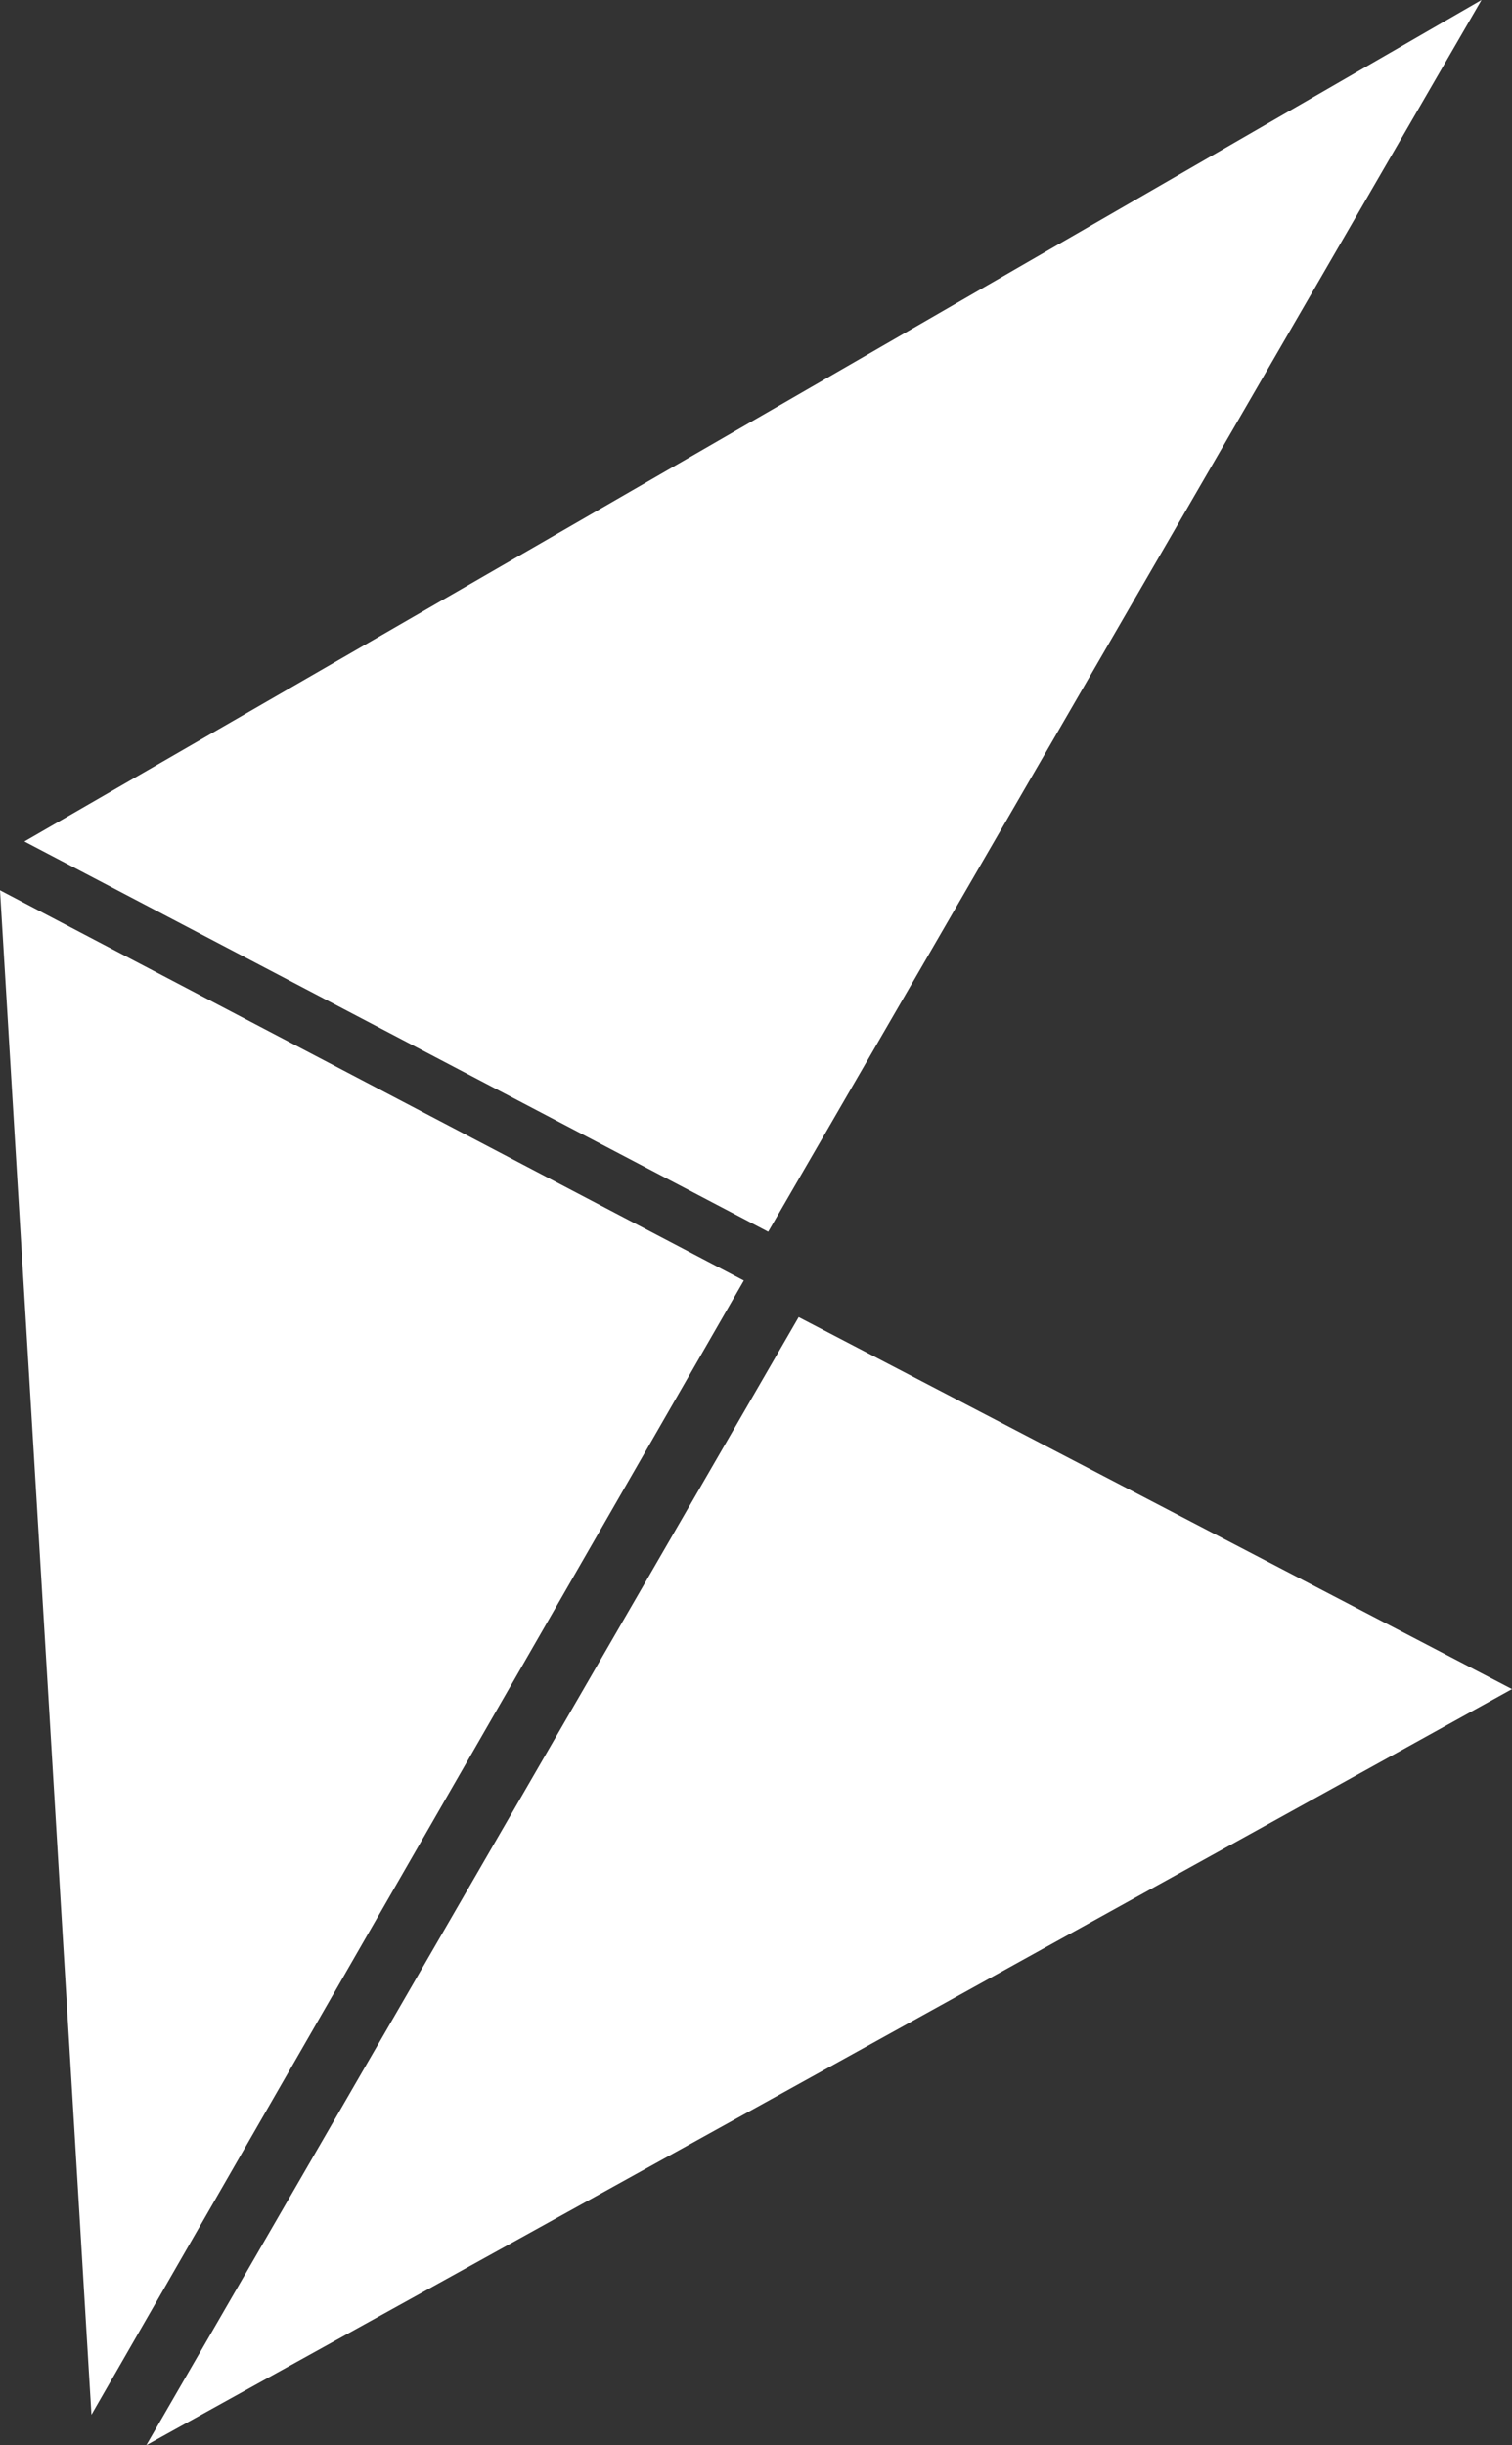
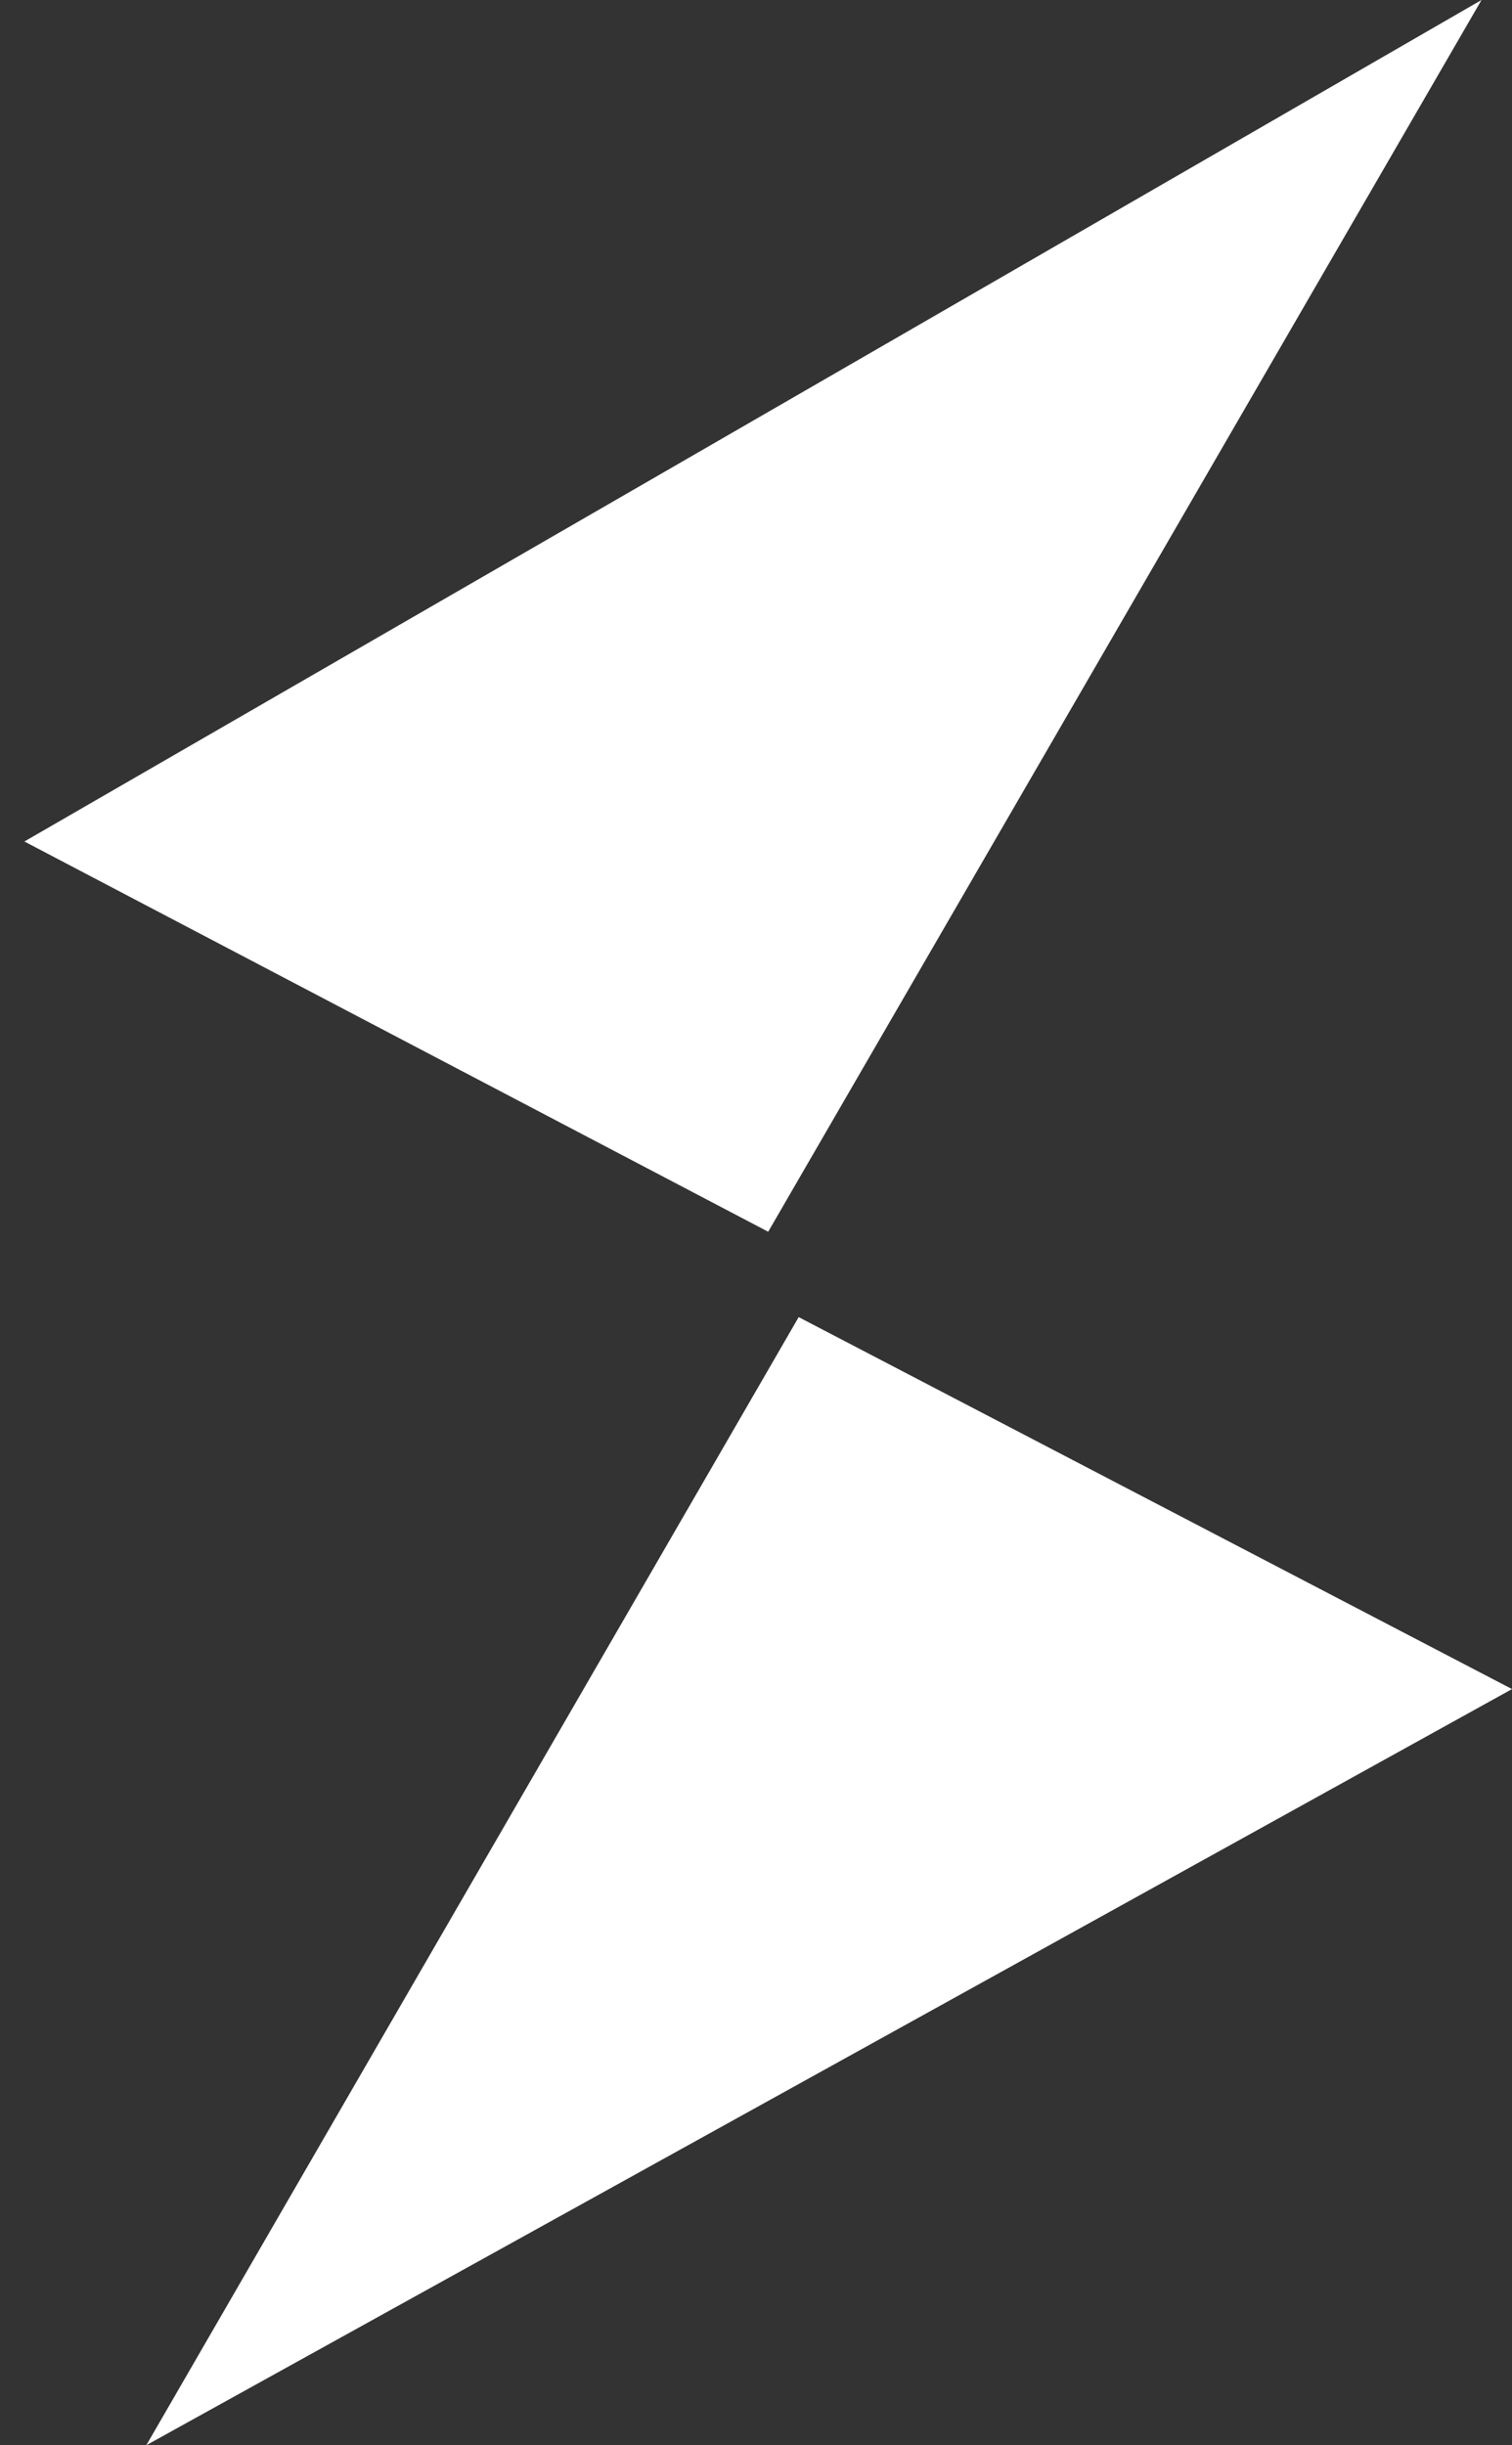
<svg xmlns="http://www.w3.org/2000/svg" version="1.1" id="Ebene_1" x="0px" y="0px" viewBox="0 0 24.8 40.1" style="enable-background:new 0 0 24.8 40.1;" xml:space="preserve">
  <rect x="0" y="0" width="24.8" height="40.1" fill="#333333" stroke="none" />
  <style type="text/css"> .st0{fill:#FFFFFF;} </style>
  <g id="a04dcef7-3947-422e-94dd-5a07368b7b49">
    <polygon class="st0" points="2.4,40.1 13.1,21.6 24.8,27.7 " />
-     <polygon class="st0" points="1.5,39.6 12.2,21 0,14.6 " />
    <polygon class="st0" points="0.4,13.8 12.6,20.2 24.3,0 " />
  </g>
</svg>